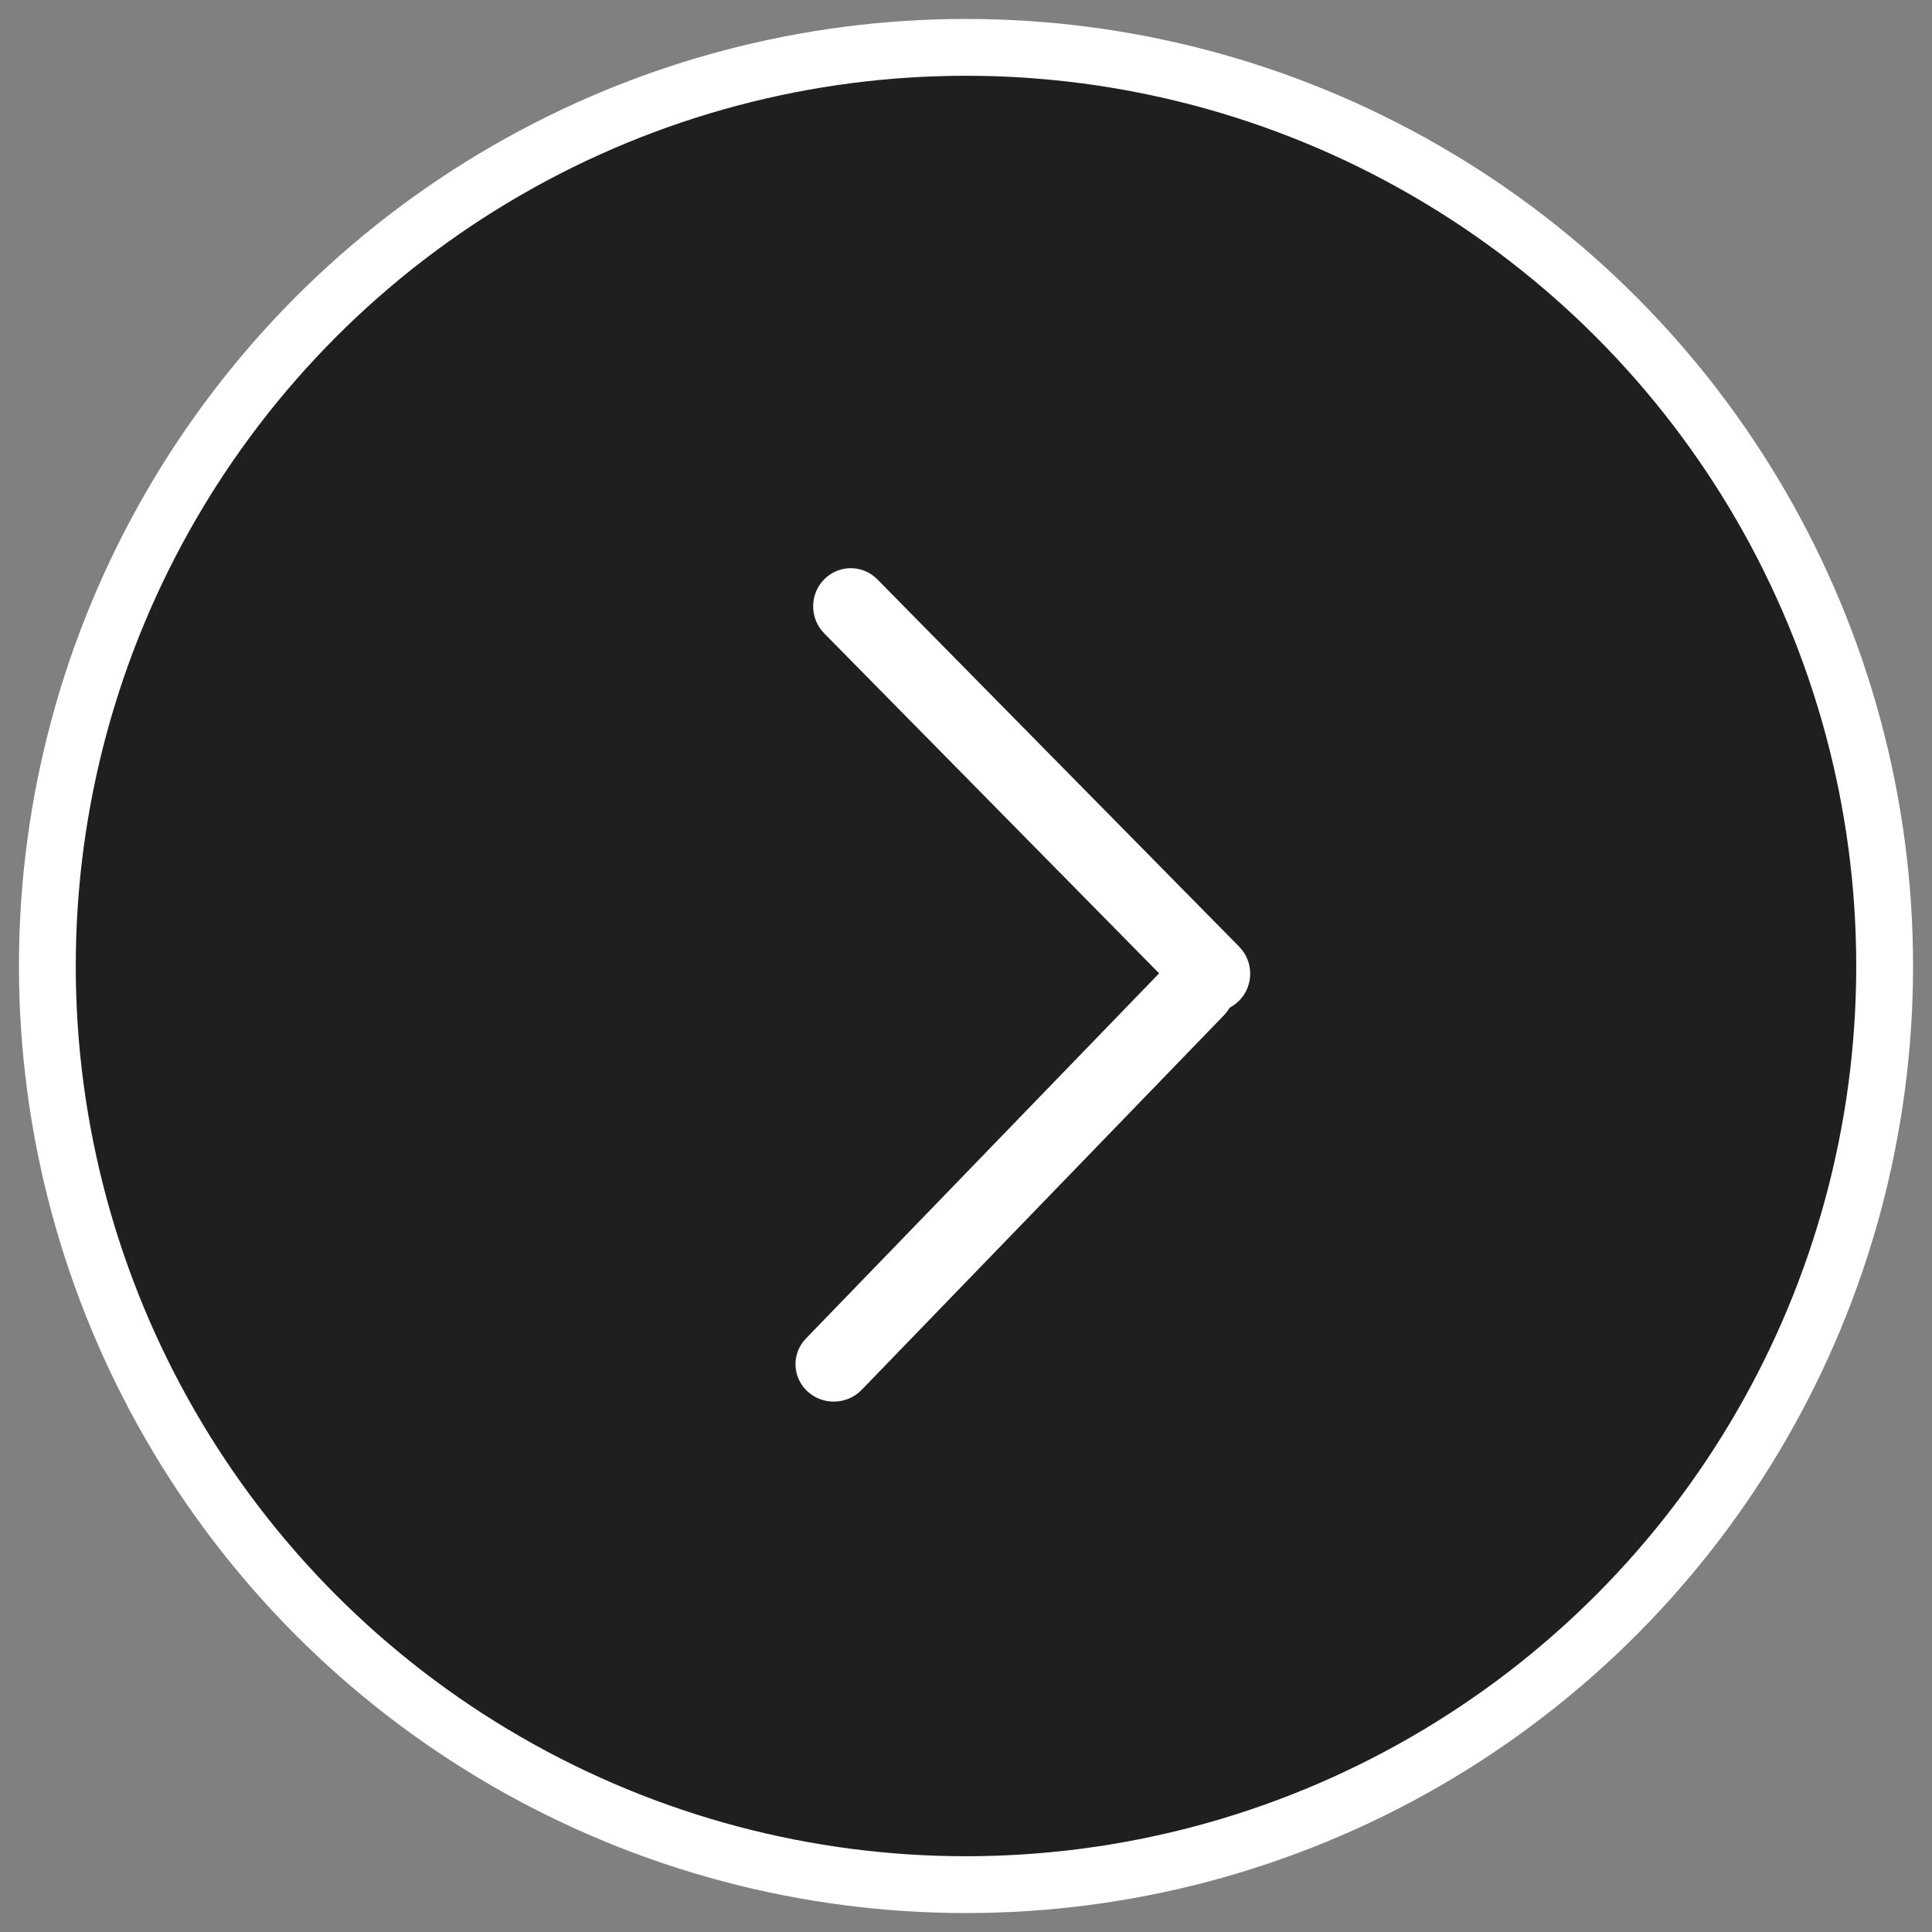
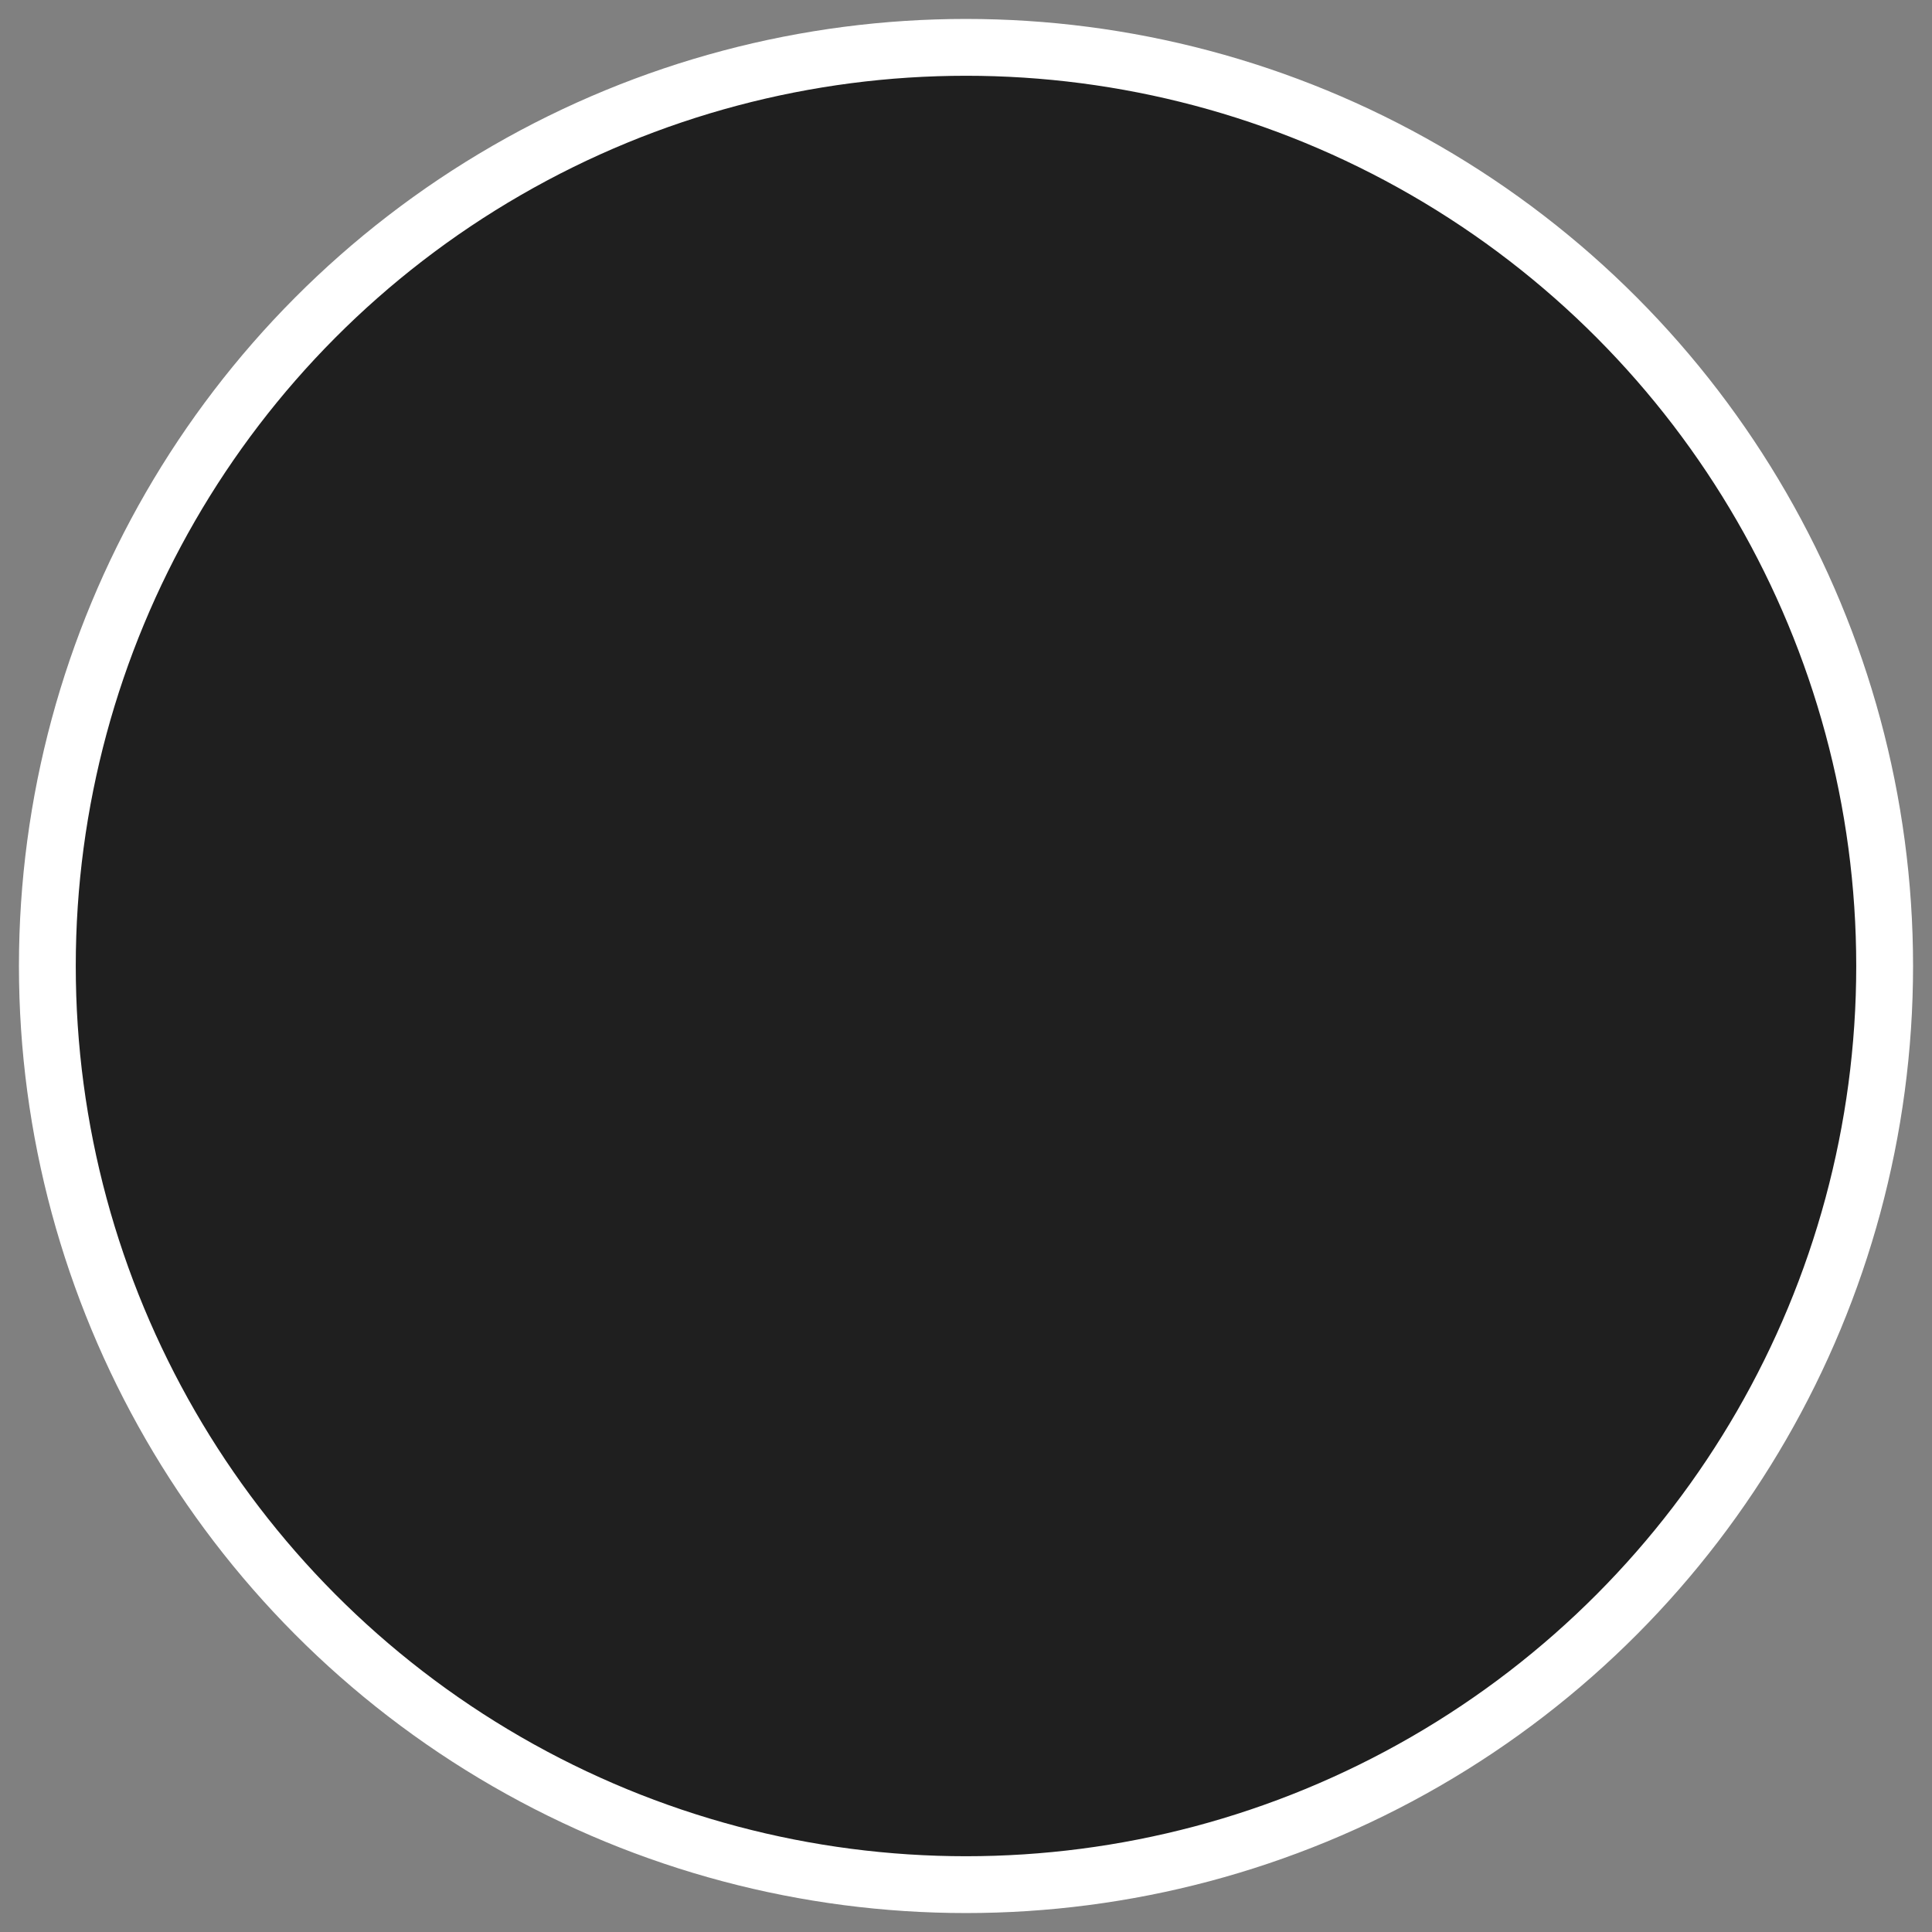
<svg xmlns="http://www.w3.org/2000/svg" width="51" height="51" viewBox="0 0 51 51" fill="none">
  <rect x="0" y="0" width="51" height="51" fill="#808080" stroke="none" />
  <circle cx="25.5" cy="25.5" r="24.25" transform="rotate(180 25.5 25.5)" fill="black" fill-opacity="0.76" stroke="white" stroke-width="1.5" />
-   <path fill-rule="evenodd" clip-rule="evenodd" d="M21.276 35.332C20.892 35.729 20.91 36.355 21.315 36.73C21.721 37.104 22.361 37.086 22.745 36.689L32.305 26.805C32.365 26.743 32.416 26.674 32.457 26.602C32.548 26.555 32.634 26.492 32.711 26.415C33.099 26.021 33.099 25.384 32.711 24.99L23.16 15.294C22.772 14.9 22.143 14.9 21.756 15.294C21.368 15.687 21.368 16.325 21.756 16.718L30.598 25.694L21.276 35.332Z" fill="white" />
</svg>